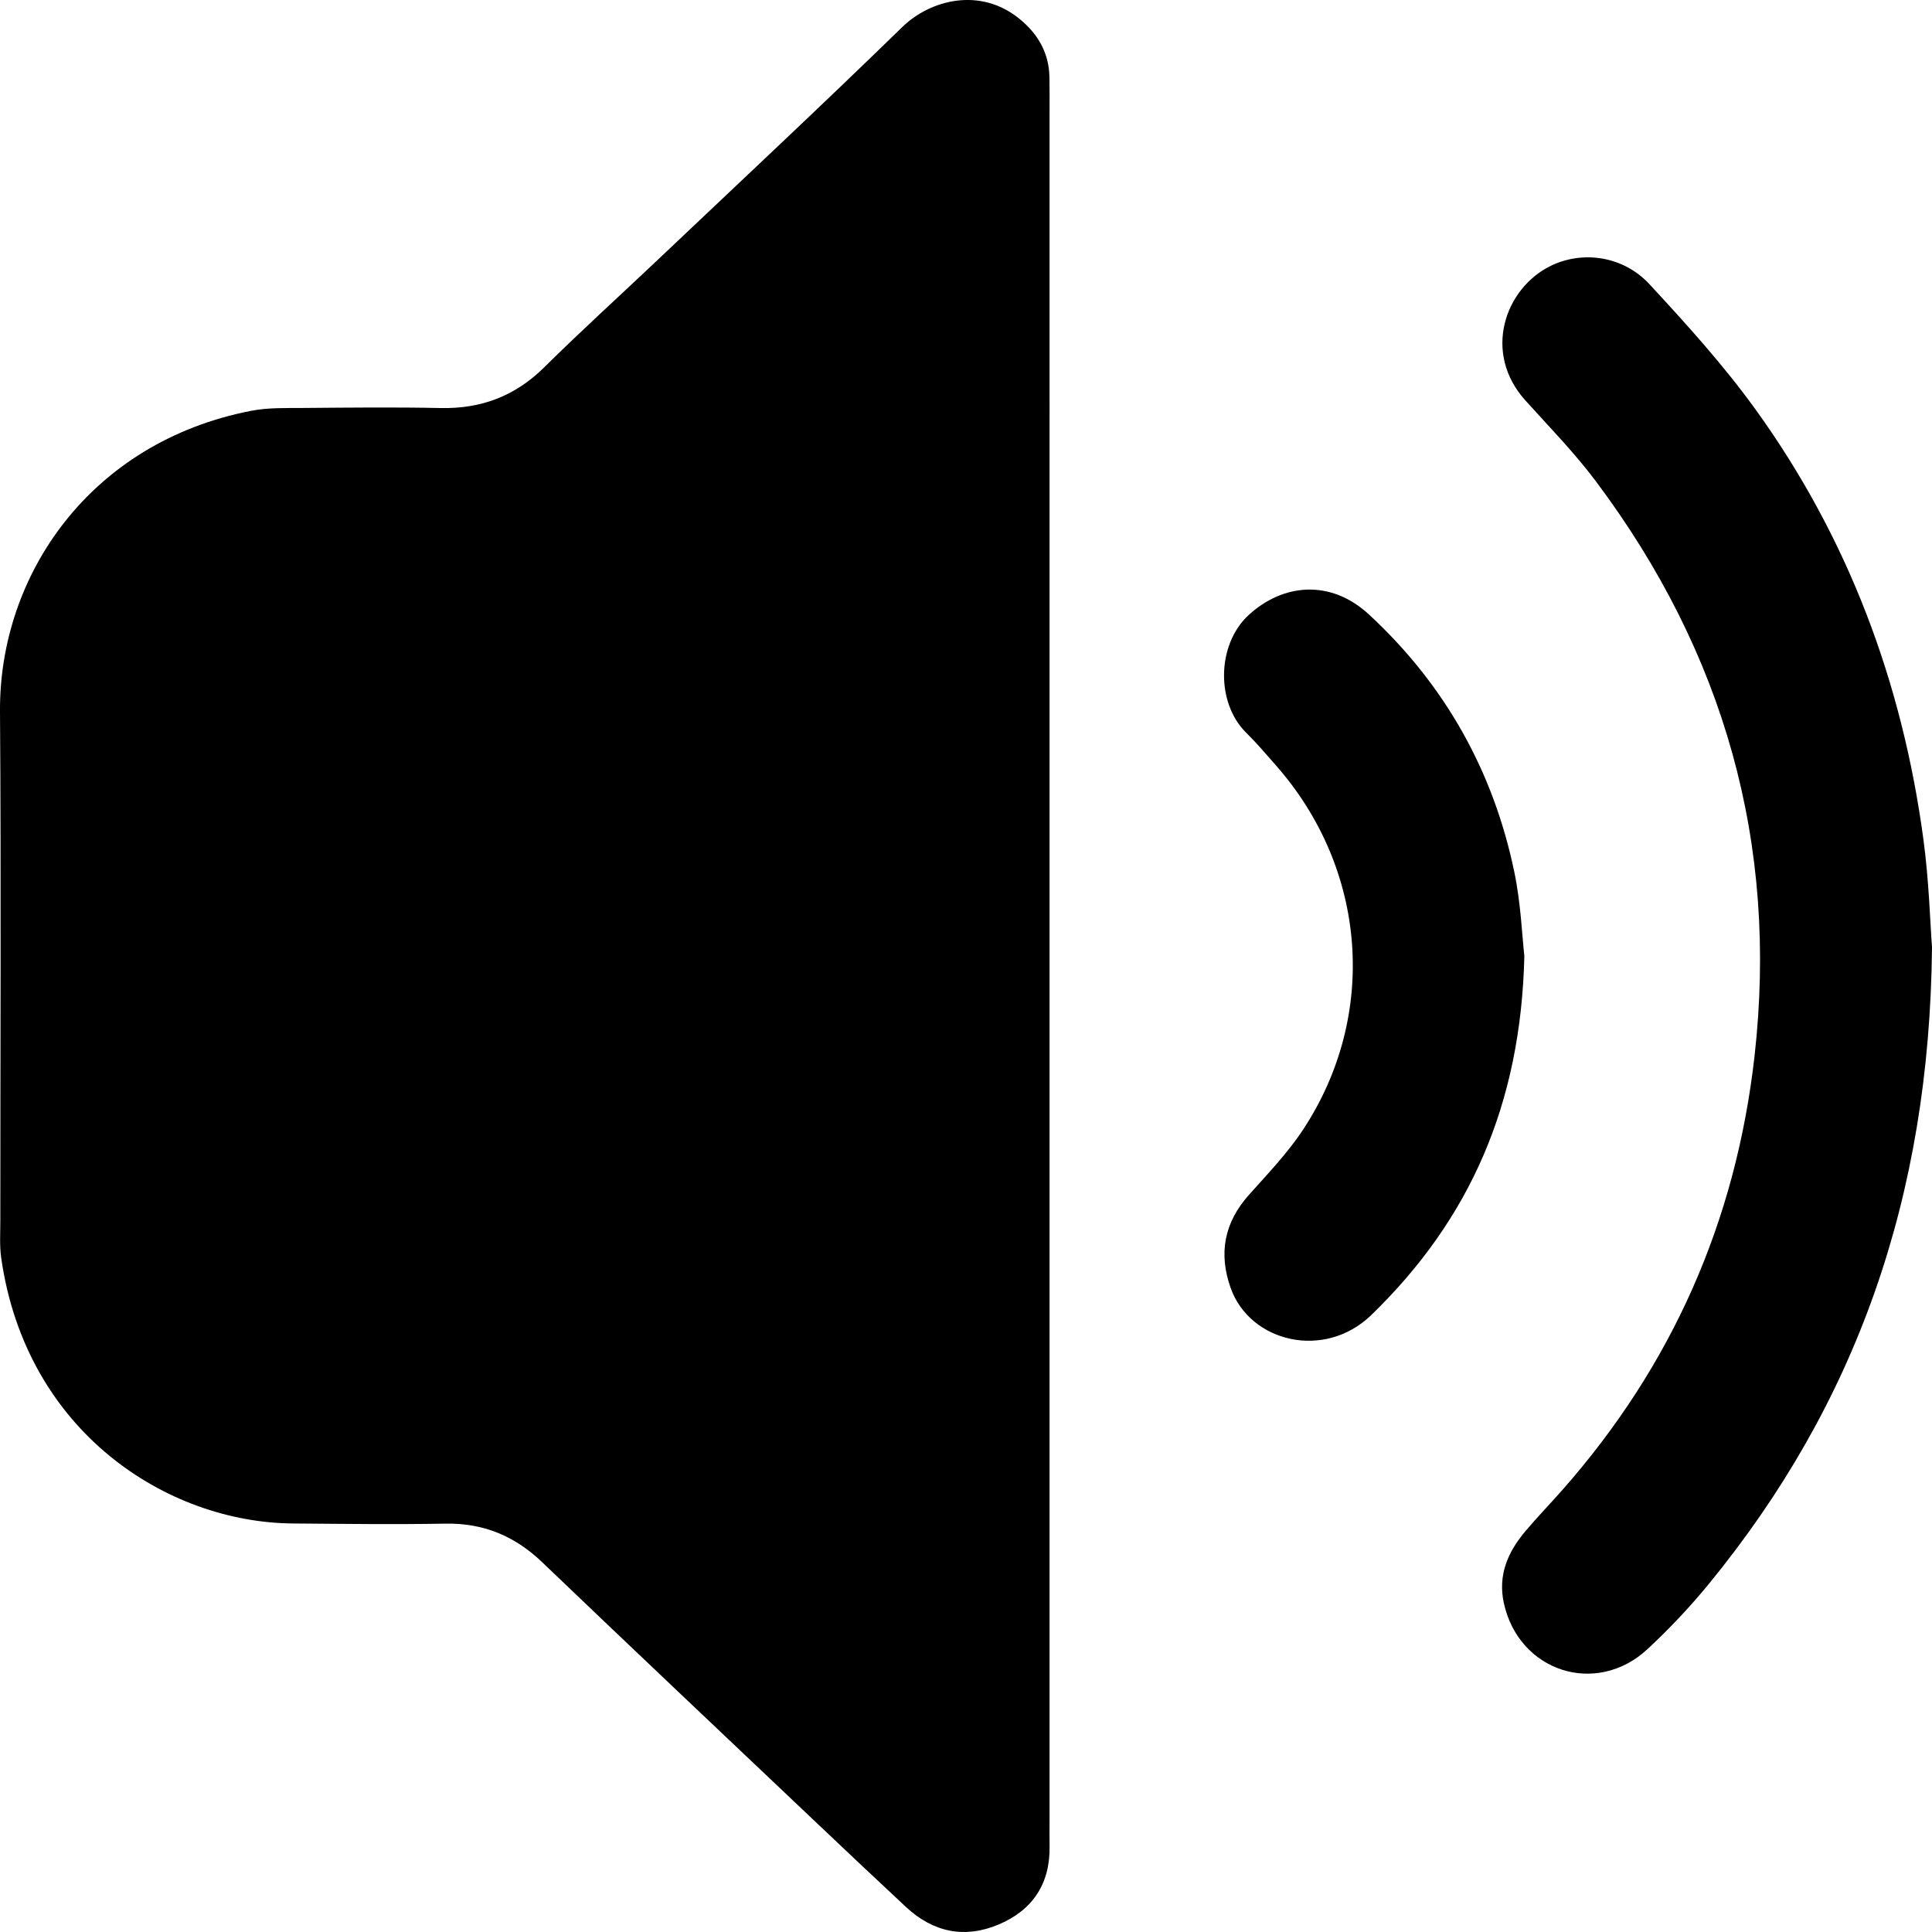
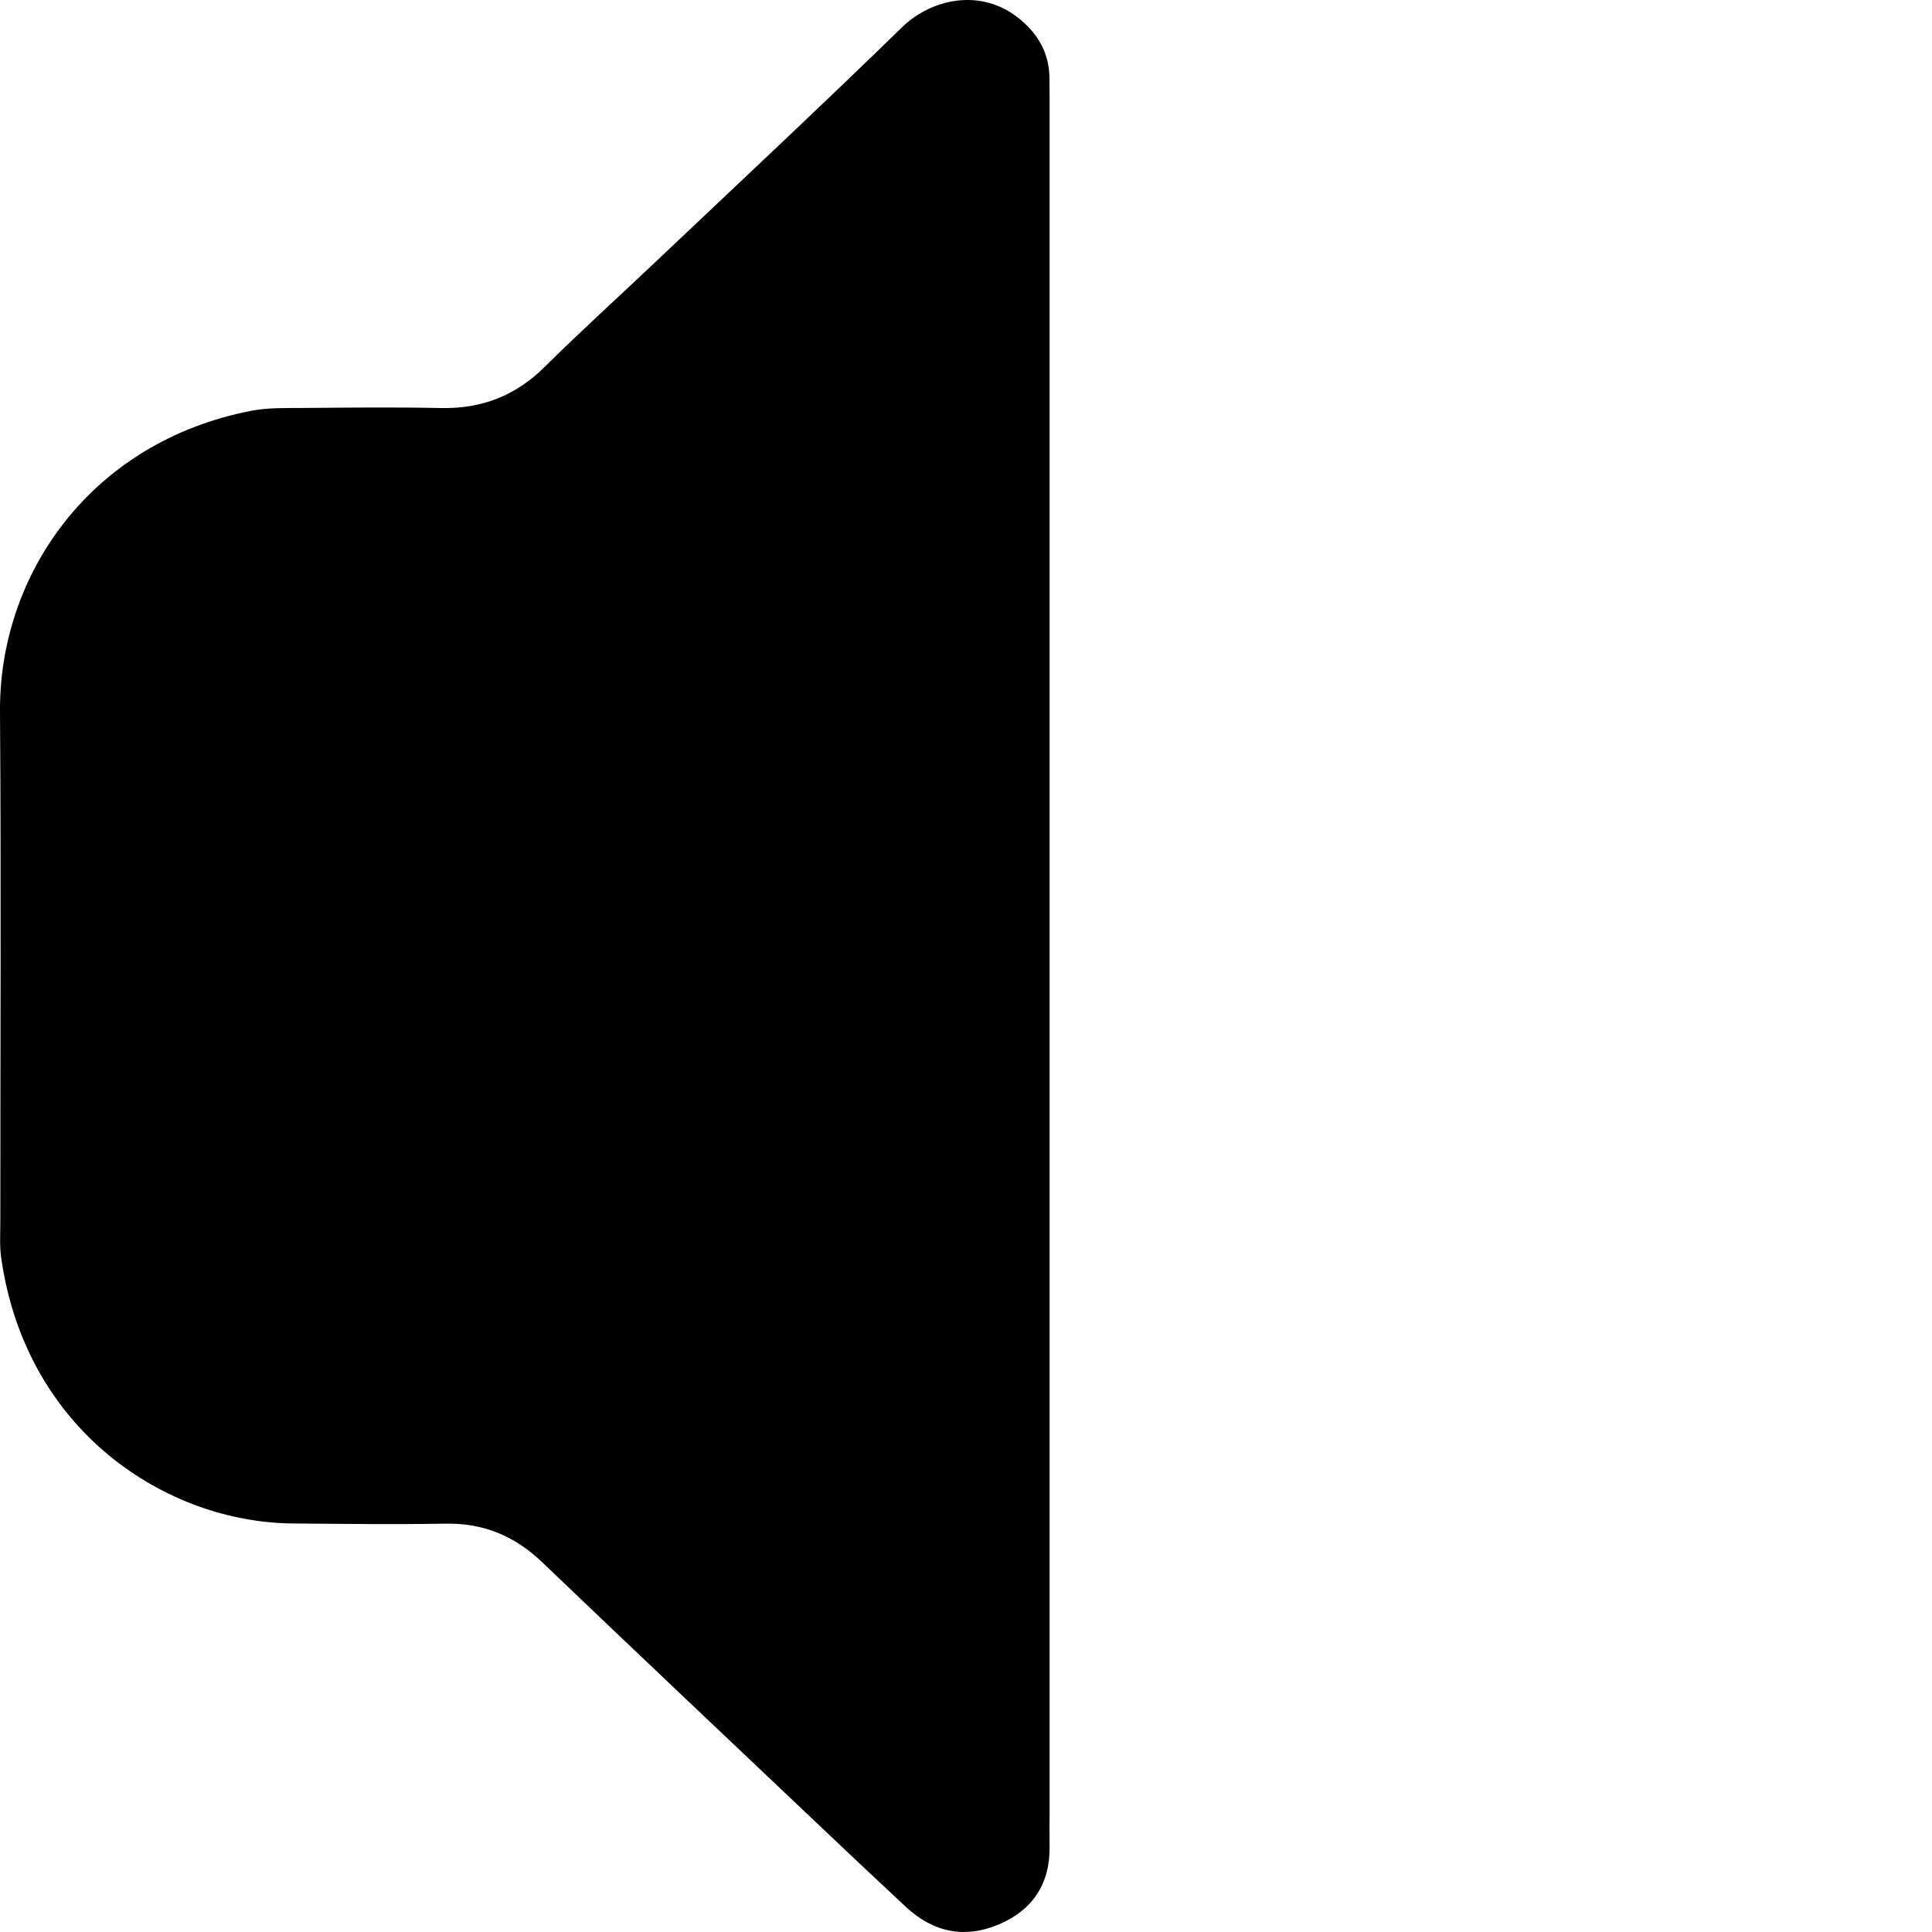
<svg xmlns="http://www.w3.org/2000/svg" version="1.1" id="Layer_1" x="0px" y="0px" width="100px" height="100px" viewBox="0 0 100 100" enable-background="new 0 0 100 100" xml:space="preserve">
  <g>
    <path fill-rule="evenodd" clip-rule="evenodd" d="M54.325,49.954c0,14.747,0,29.494,0,44.241c0,0.448-0.008,0.898,0.001,1.347   c0.038,1.951-0.871,3.323-2.635,4.069c-1.763,0.746-3.389,0.402-4.791-0.899c-1.595-1.484-3.177-2.98-4.758-4.479   c-4.697-4.452-9.403-8.896-14.077-13.371c-1.421-1.36-3.038-2.034-5.013-1.999c-2.627,0.048-5.256,0.012-7.884-0.008   c-6.52-0.049-13.824-4.743-15.106-13.749c-0.09-0.631-0.045-1.281-0.045-1.922C0.015,54.399,0.063,45.615,0,36.832   c-0.051-7.058,4.662-13.954,13.012-15.571c0.872-0.169,1.788-0.137,2.684-0.145c2.372-0.019,4.744-0.046,7.115,0.004   c2.102,0.044,3.856-0.621,5.363-2.113c1.912-1.893,3.909-3.7,5.862-5.551c4.232-4.011,8.494-7.991,12.669-12.06   c1.425-1.389,4.025-2.106,6.091-0.398c0.931,0.768,1.498,1.744,1.522,2.983c0.011,0.577,0.007,1.154,0.007,1.731   C54.326,20.46,54.326,35.208,54.325,49.954z" />
-     <path fill-rule="evenodd" clip-rule="evenodd" d="M100,49.028c-0.124,12.956-3.931,23.649-11.554,32.96   c-0.972,1.187-2.037,2.313-3.159,3.359c-2.662,2.483-6.671,1.181-7.448-2.371c-0.316-1.446,0.206-2.644,1.109-3.714   c0.618-0.733,1.288-1.426,1.924-2.146c5.673-6.434,8.977-13.908,9.941-22.44c1.247-11.026-1.585-20.915-8.2-29.751   c-1.108-1.482-2.416-2.819-3.659-4.198c-2.229-2.469-1.066-5.81,1.321-6.971c1.619-0.786,3.724-0.535,5.109,0.963   c1.911,2.064,3.813,4.166,5.458,6.44c4.817,6.663,7.622,14.161,8.714,22.291C99.846,45.6,99.905,47.781,100,49.028z" />
-     <path fill-rule="evenodd" clip-rule="evenodd" d="M78.9,49.484c-0.179,7.7-2.843,13.655-7.916,18.576   c-2.429,2.356-6.285,1.418-7.286-1.396c-0.631-1.777-0.338-3.377,0.939-4.809c0.977-1.096,2.009-2.17,2.813-3.39   c3.899-5.925,3.309-13.488-1.403-18.843c-0.508-0.578-1.006-1.165-1.552-1.704c-1.561-1.543-1.524-4.568,0.146-6.094   c1.755-1.605,4.215-1.874,6.23-0.006c3.922,3.636,6.429,8.101,7.512,13.329C78.72,46.766,78.782,48.441,78.9,49.484z" />
  </g>
</svg>